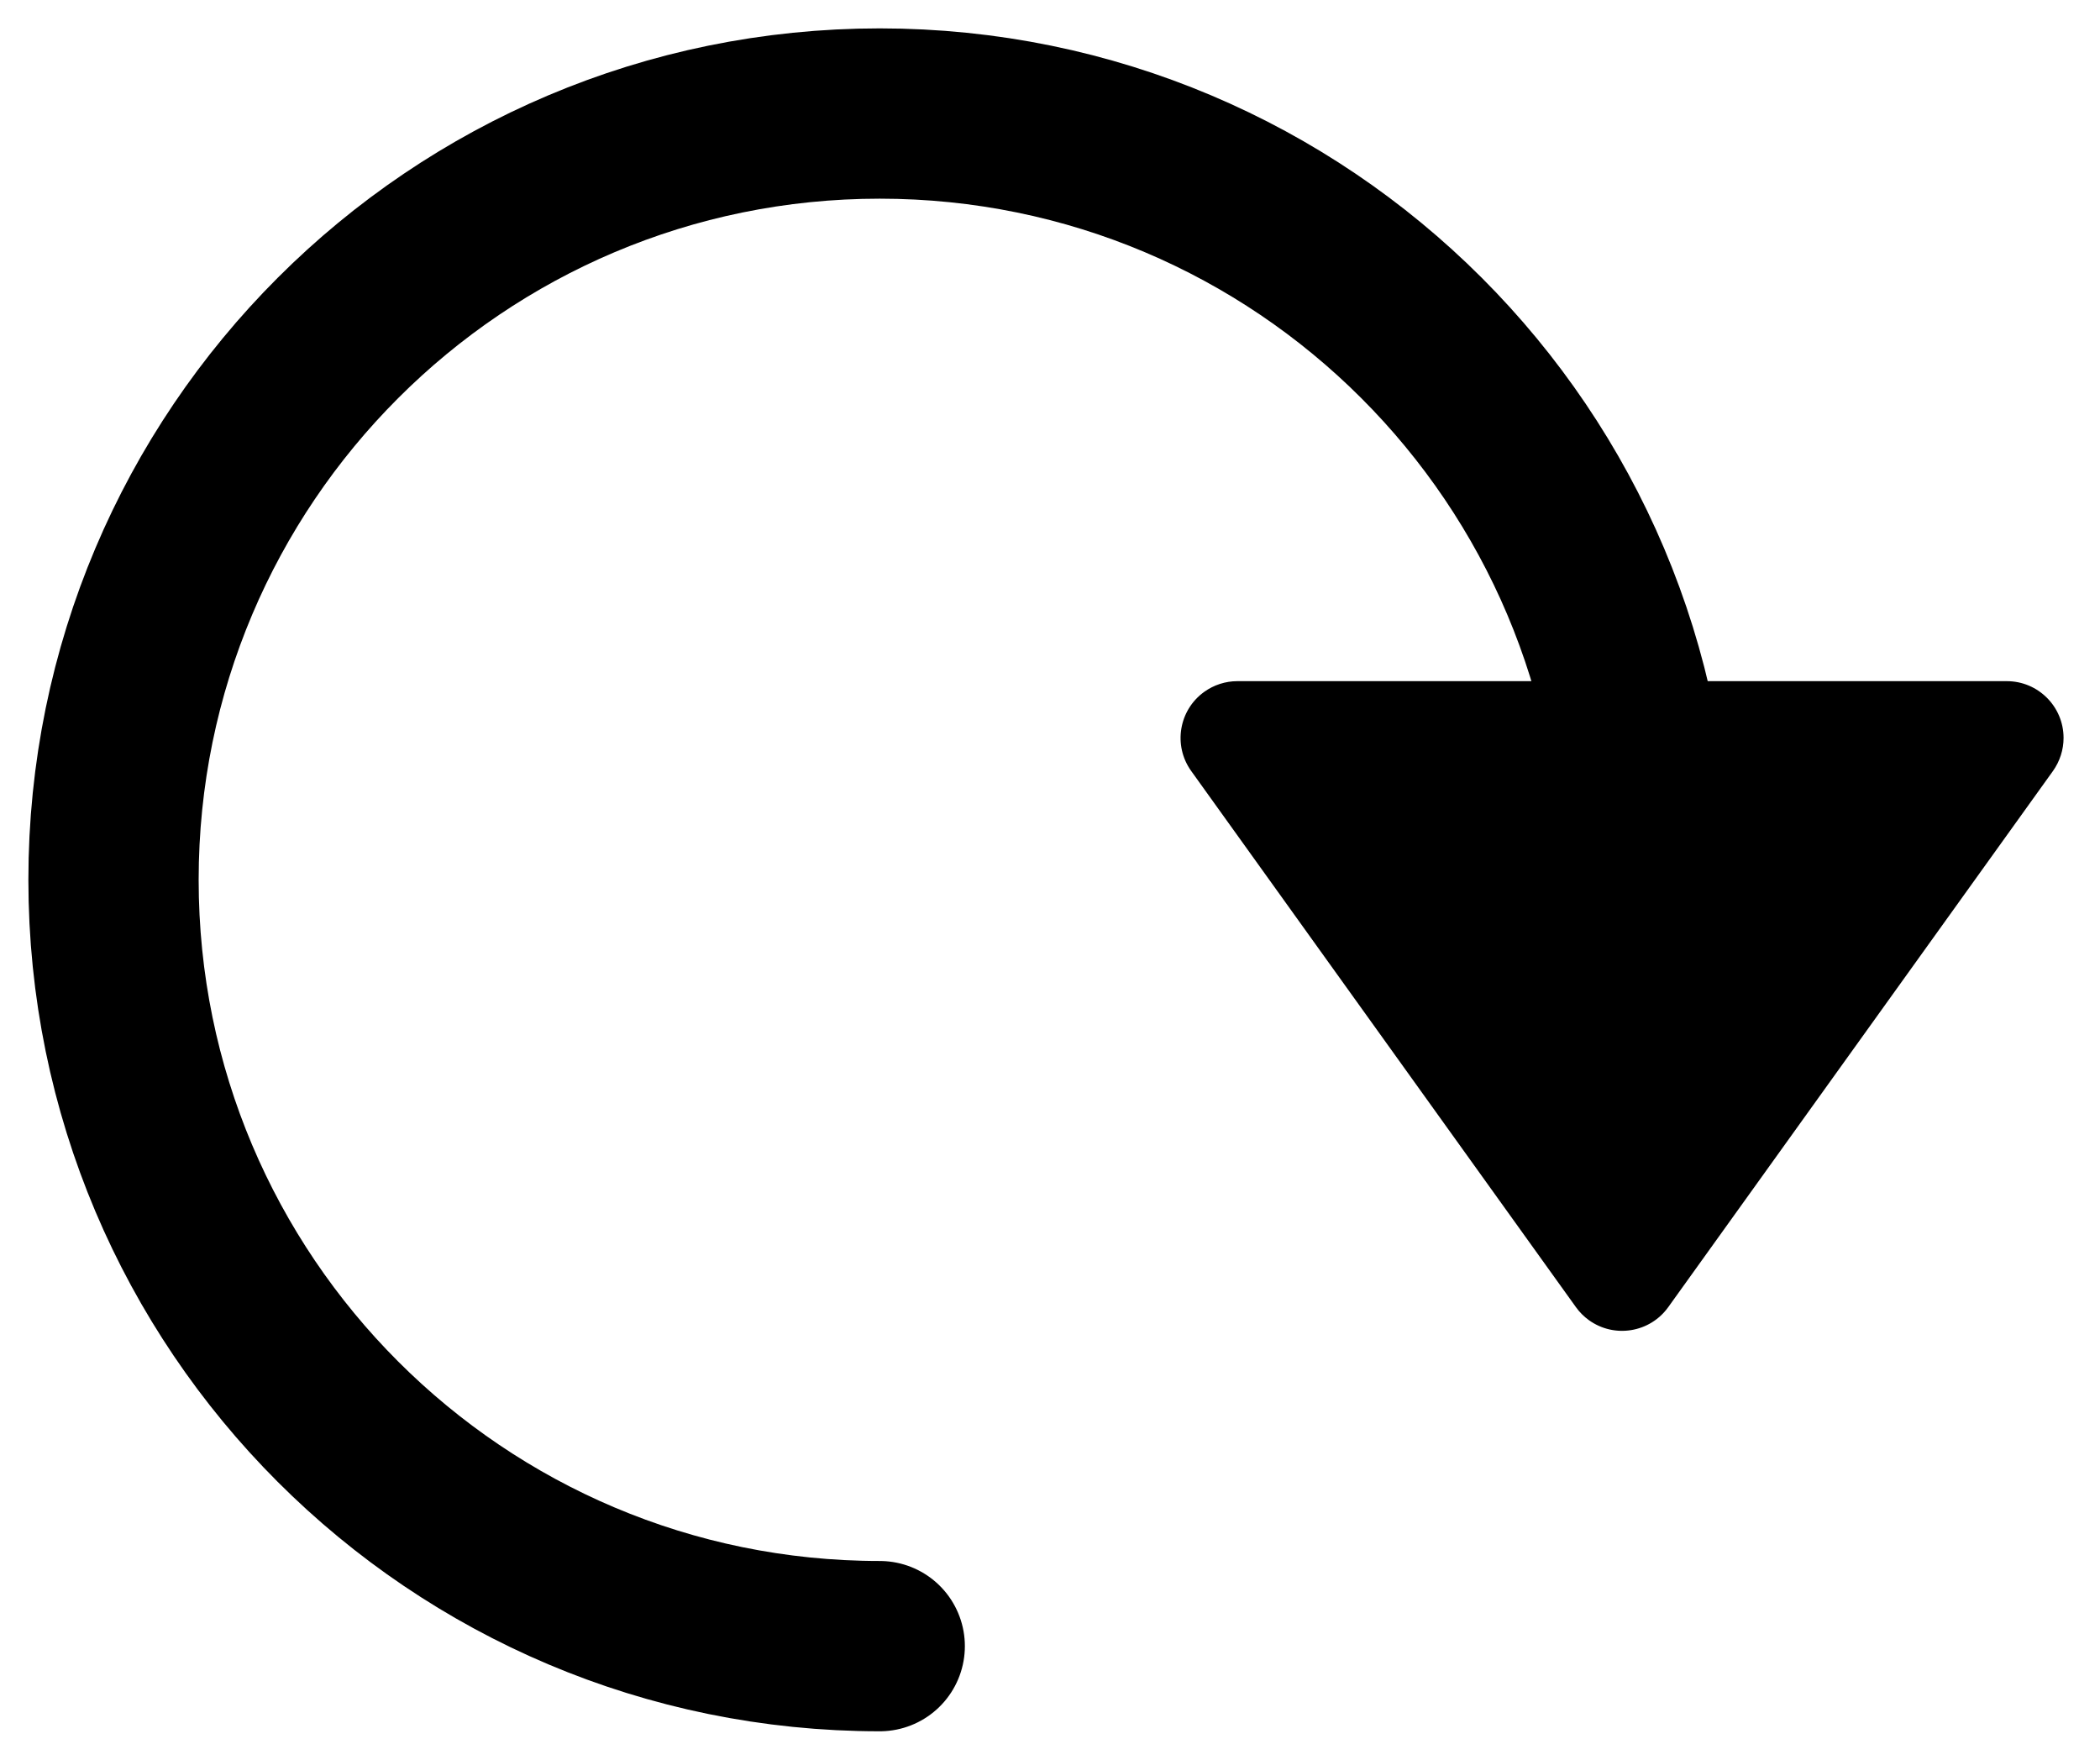
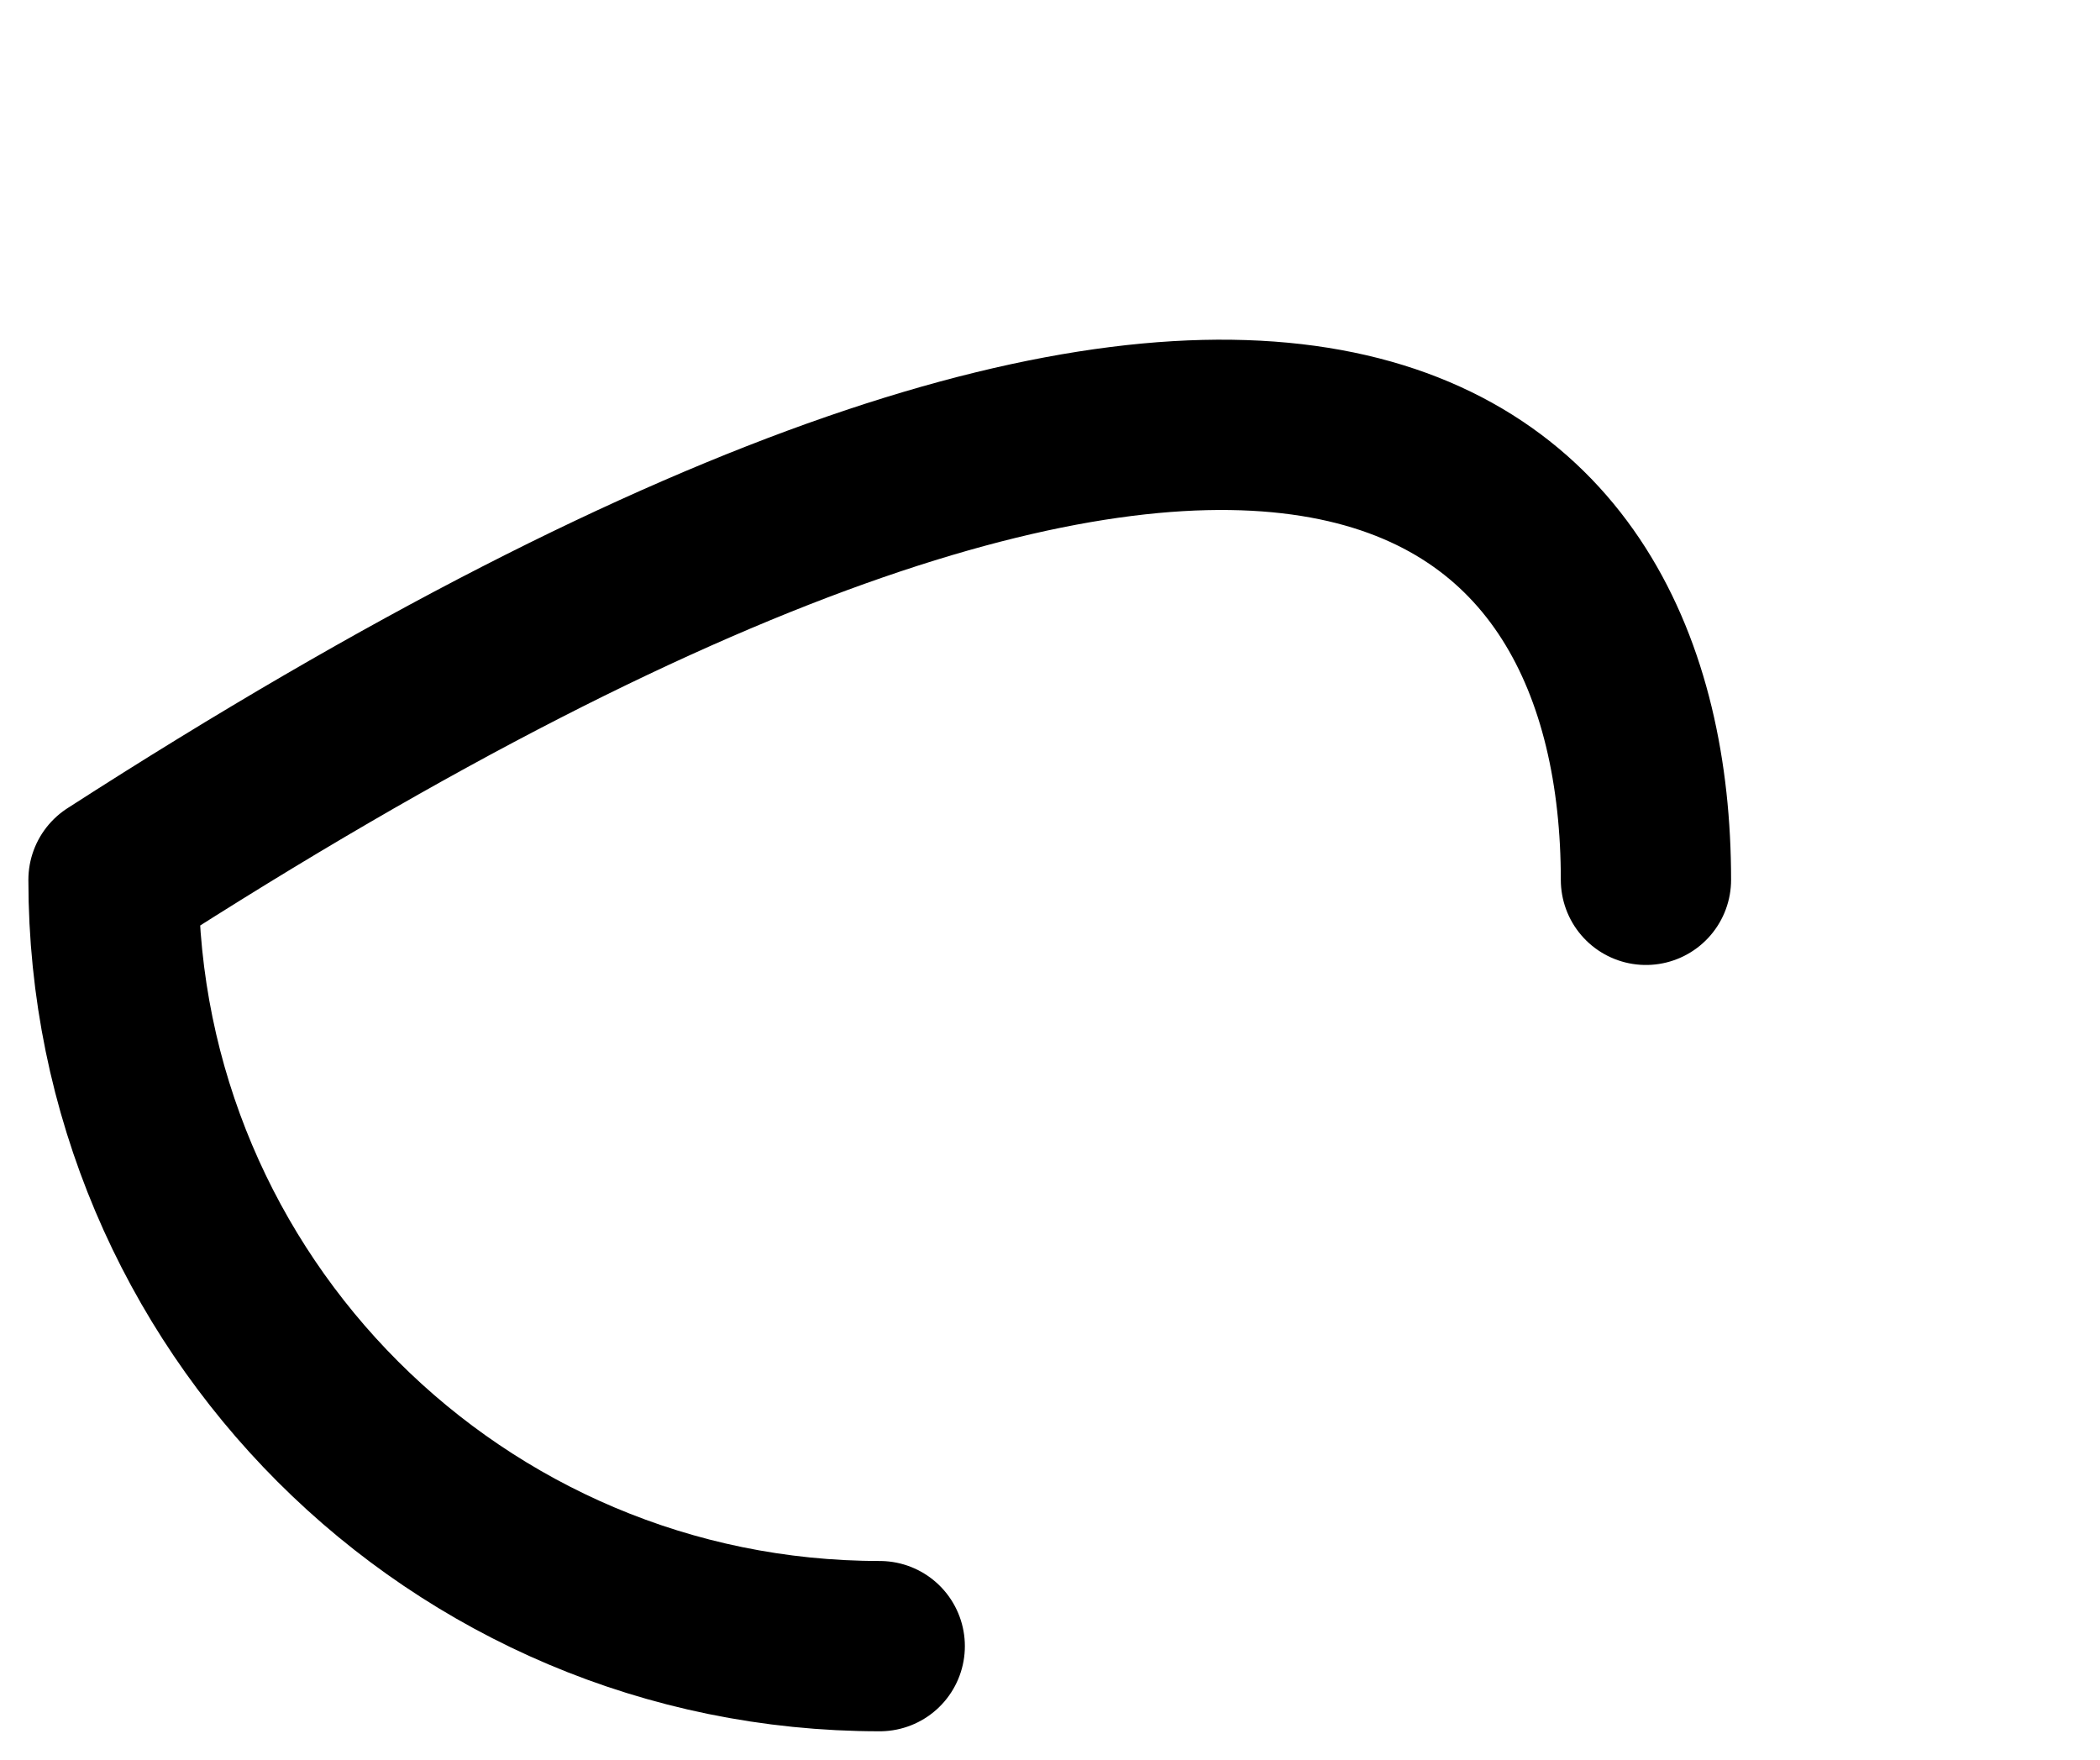
<svg xmlns="http://www.w3.org/2000/svg" width="37px" height="31px" viewBox="0 0 37 31" version="1.1">
  <title>wheels-and-axles-4/button-right</title>
  <desc>Created with Sketch.</desc>
  <g id="March-2019" stroke="none" stroke-width="1" fill="none" fill-rule="evenodd">
    <g id="Round-and-Round-4" transform="translate(-874, -438)">
      <g id="Group-7" transform="translate(750, 426)">
        <g id="Group-12" transform="translate(11, 5)">
          <g id="wheels-and-axles-4/button-right" transform="translate(115, 9)">
-             <path d="M13.5,27 C20.956,27 27,20.956 27,13.5 C27,6.044 20.956,0 13.5,0 C6.044,0 0,6.044 0,13.5" id="Oval" stroke="#000000" stroke-width="3" stroke-linecap="round" stroke-linejoin="round" fill-rule="nonzero" transform="translate(13.5, 13.5) scale(-1, 1) translate(-13.5, -13.5) " />
-             <path d="M19.801,10 L33.358,10 C33.91,10 34.358,10.448 34.358,11 C34.358,11.209 34.292,11.413 34.171,11.583 L27.392,21.029 C27.07,21.477 26.445,21.58 25.996,21.258 C25.908,21.195 25.83,21.117 25.767,21.029 L18.988,11.583 C18.666,11.134 18.769,10.51 19.218,10.188 C19.388,10.066 19.592,10 19.801,10 Z" id="Rectangle" fill="#000000" />
+             <path d="M13.5,27 C20.956,27 27,20.956 27,13.5 C6.044,0 0,6.044 0,13.5" id="Oval" stroke="#000000" stroke-width="3" stroke-linecap="round" stroke-linejoin="round" fill-rule="nonzero" transform="translate(13.5, 13.5) scale(-1, 1) translate(-13.5, -13.5) " />
          </g>
        </g>
      </g>
    </g>
  </g>
</svg>